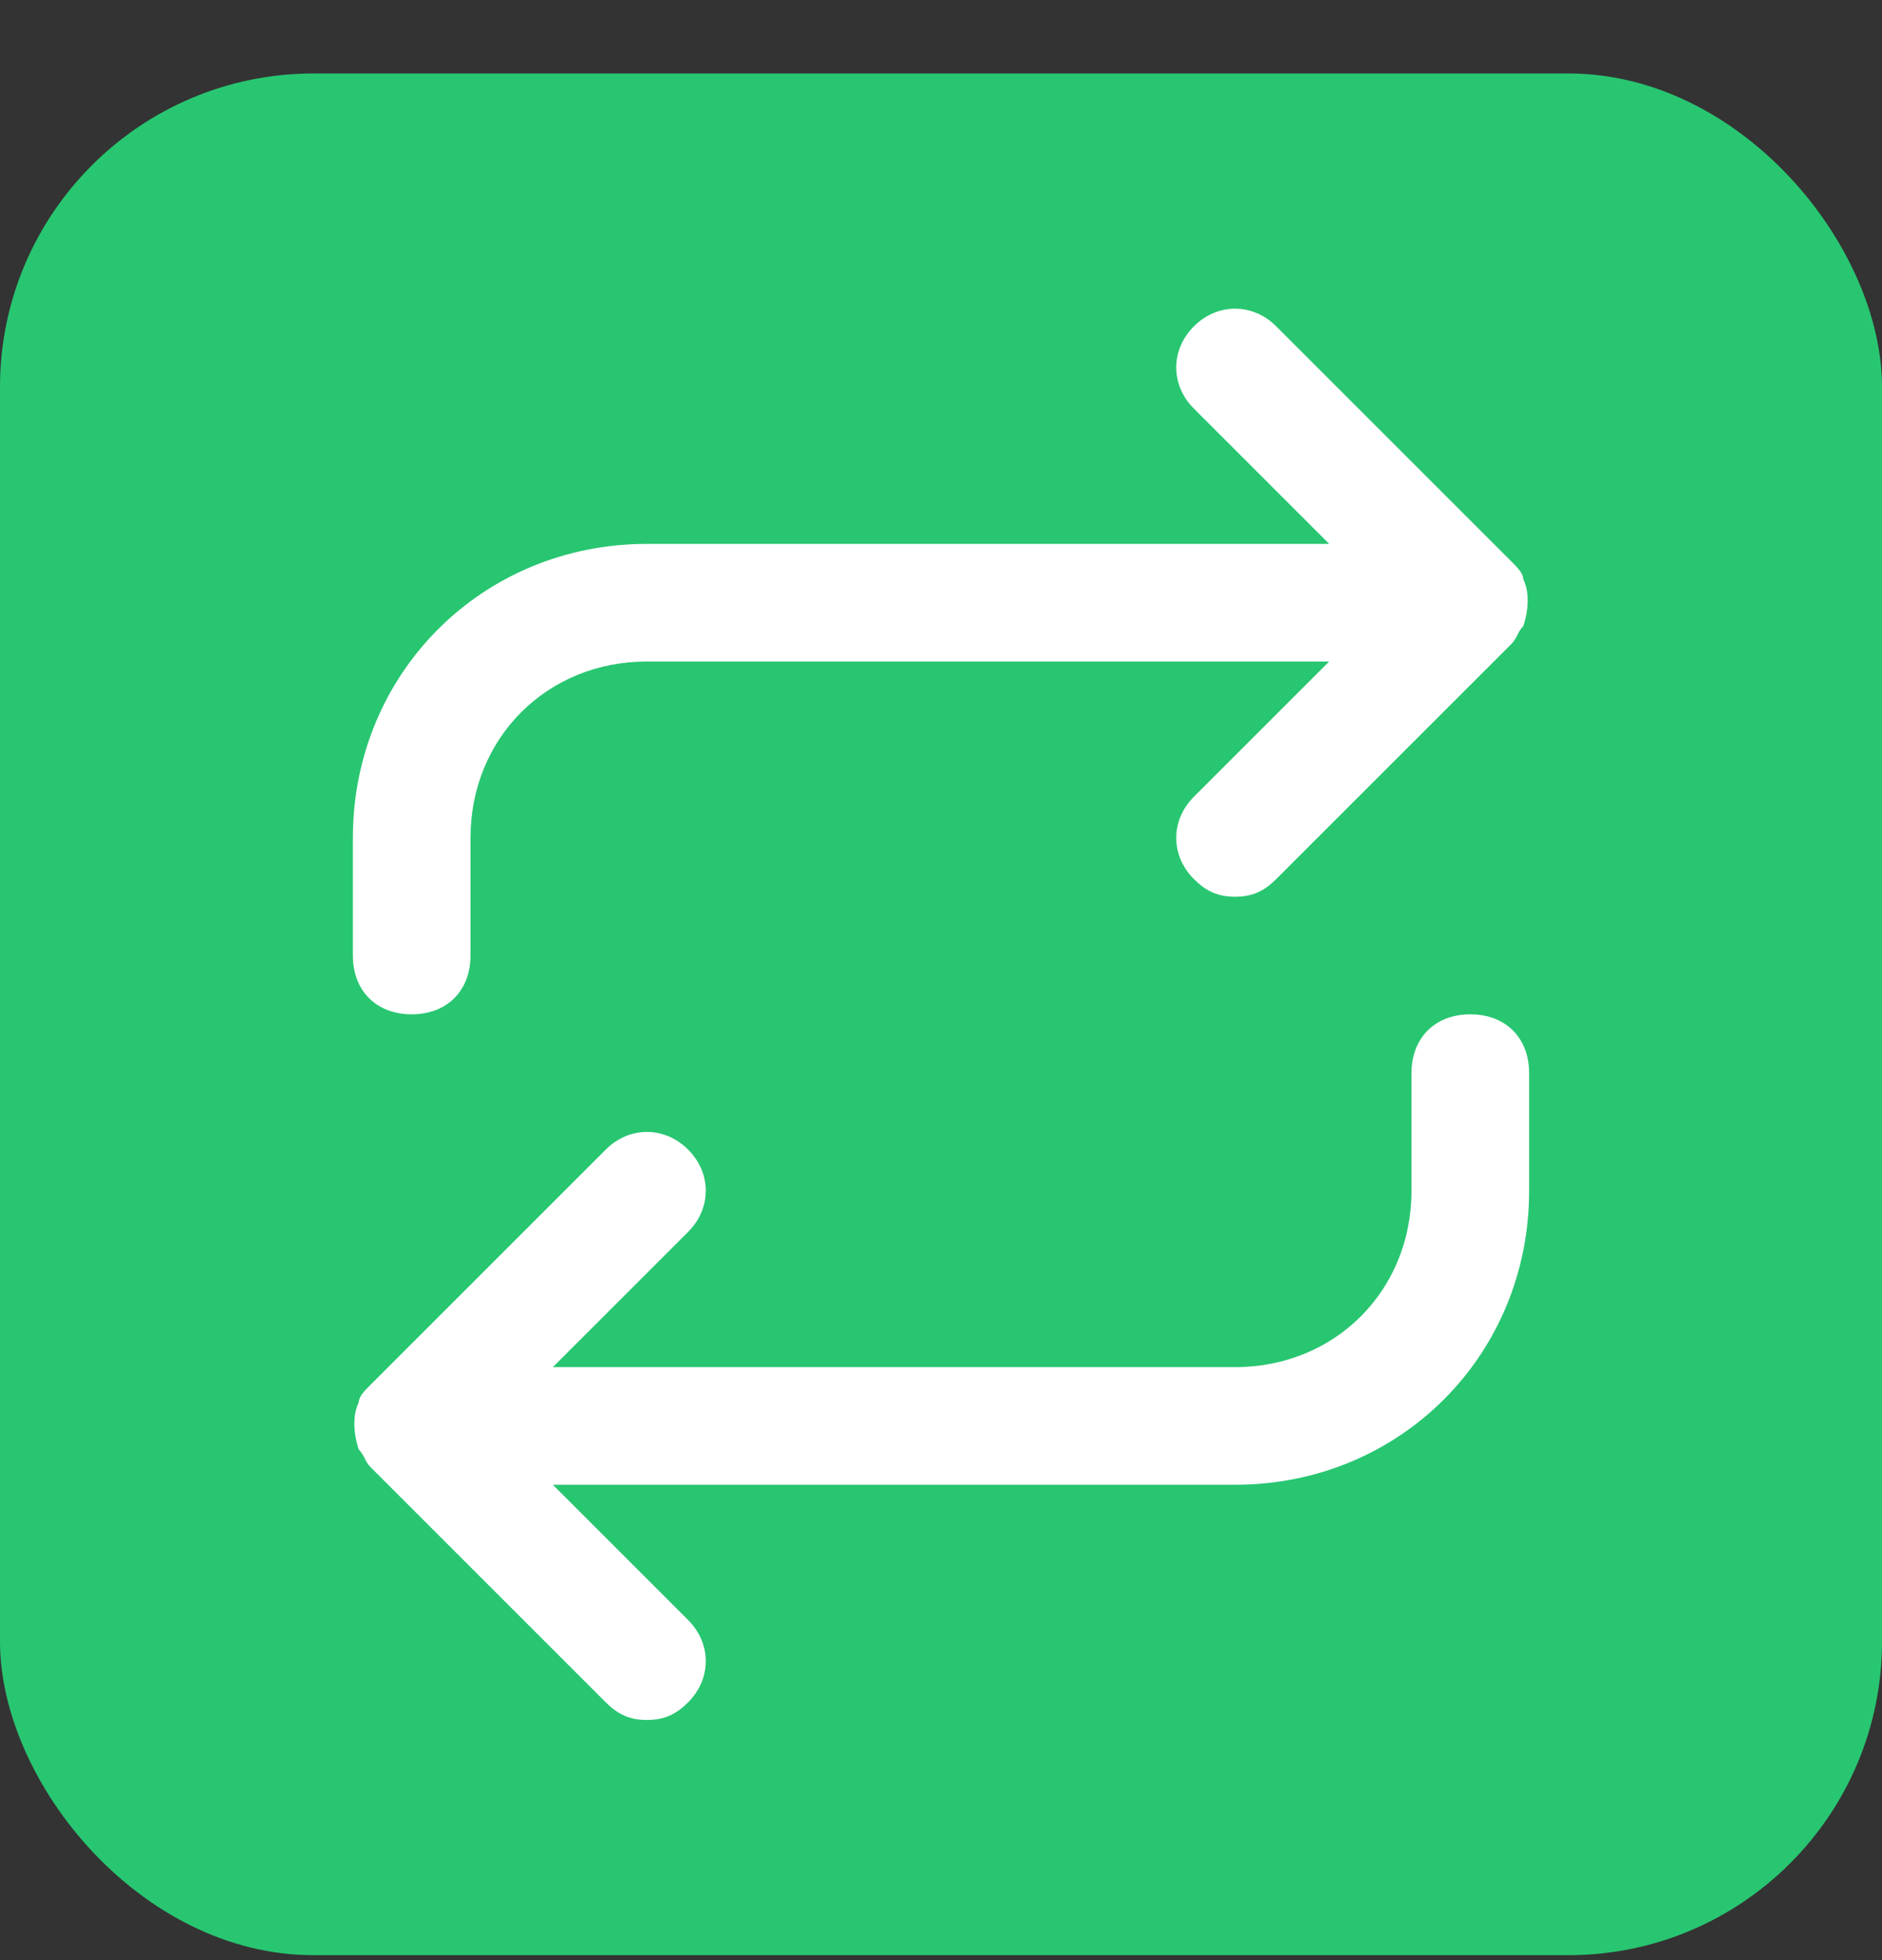
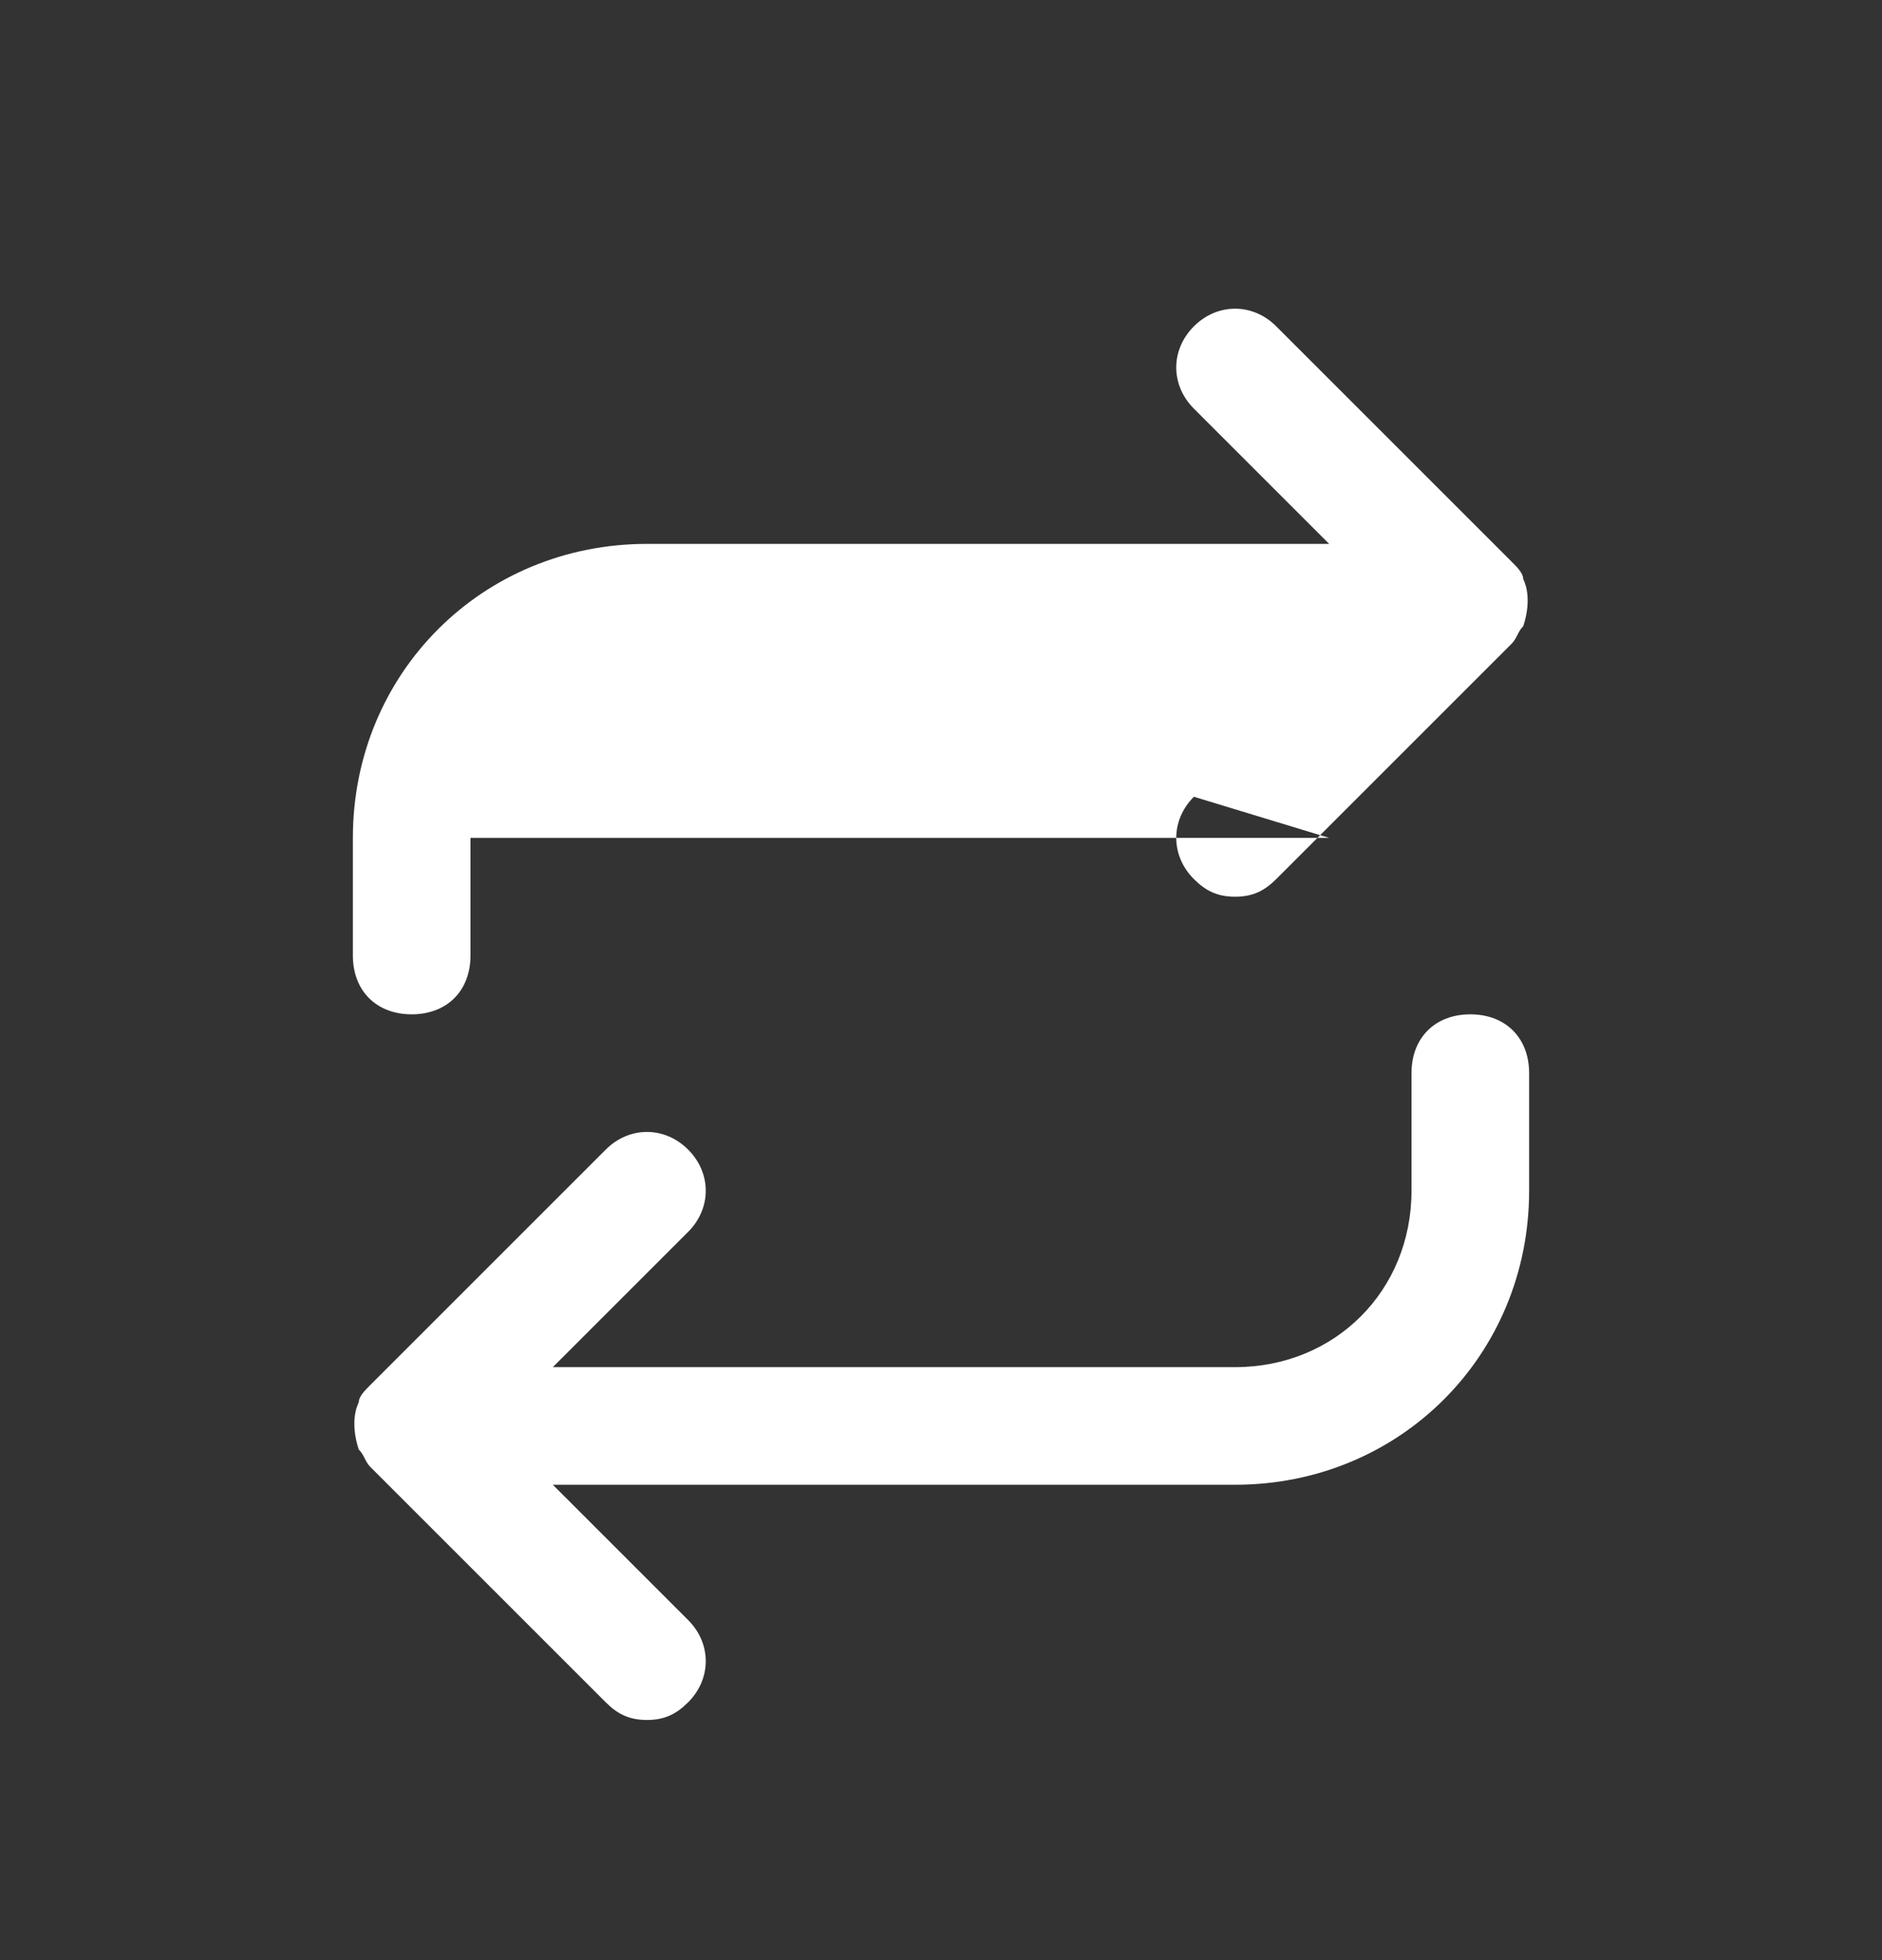
<svg xmlns="http://www.w3.org/2000/svg" width="24" height="25" viewBox="0 0 24 25" fill="none">
  <rect x="0" y="0" width="24" height="25" fill="#333333" stroke="none" />
-   <rect y="0.937" width="24" height="24" rx="4" fill="#28C671" />
-   <path fill-rule="evenodd" clip-rule="evenodd" d="M4.5 10.687V12.187C4.5 12.637 4.8 12.937 5.25 12.937C5.7 12.937 6 12.637 6 12.187V10.687C6 9.412 6.975 8.437 8.25 8.437H16.95L15.225 10.162C14.925 10.462 14.925 10.912 15.225 11.212C15.375 11.362 15.525 11.437 15.75 11.437C15.975 11.437 16.125 11.362 16.275 11.212L19.275 8.212C19.312 8.175 19.331 8.137 19.35 8.1C19.369 8.062 19.387 8.025 19.425 7.987C19.5 7.762 19.5 7.537 19.425 7.387C19.425 7.312 19.35 7.237 19.275 7.162L16.275 4.162C15.975 3.862 15.525 3.862 15.225 4.162C14.925 4.462 14.925 4.912 15.225 5.212L16.95 6.937H8.25C6.15 6.937 4.5 8.587 4.5 10.687ZM18 13.687C18 13.237 18.3 12.937 18.75 12.937C19.2 12.937 19.5 13.237 19.5 13.687V15.187C19.5 17.287 17.85 18.937 15.75 18.937H7.05L8.775 20.662C9.075 20.962 9.075 21.412 8.775 21.712C8.625 21.862 8.475 21.937 8.25 21.937C8.025 21.937 7.875 21.862 7.725 21.712L4.725 18.712C4.688 18.674 4.669 18.637 4.65 18.599C4.631 18.562 4.612 18.524 4.575 18.487C4.5 18.262 4.5 18.037 4.575 17.887C4.575 17.812 4.65 17.737 4.725 17.662L7.725 14.662C8.025 14.362 8.475 14.362 8.775 14.662C9.075 14.962 9.075 15.412 8.775 15.712L7.05 17.437H15.75C17.025 17.437 18 16.462 18 15.187V13.687Z" fill="white" />
+   <path fill-rule="evenodd" clip-rule="evenodd" d="M4.5 10.687V12.187C4.5 12.637 4.8 12.937 5.25 12.937C5.7 12.937 6 12.637 6 12.187V10.687H16.95L15.225 10.162C14.925 10.462 14.925 10.912 15.225 11.212C15.375 11.362 15.525 11.437 15.75 11.437C15.975 11.437 16.125 11.362 16.275 11.212L19.275 8.212C19.312 8.175 19.331 8.137 19.35 8.1C19.369 8.062 19.387 8.025 19.425 7.987C19.5 7.762 19.5 7.537 19.425 7.387C19.425 7.312 19.35 7.237 19.275 7.162L16.275 4.162C15.975 3.862 15.525 3.862 15.225 4.162C14.925 4.462 14.925 4.912 15.225 5.212L16.95 6.937H8.25C6.15 6.937 4.5 8.587 4.5 10.687ZM18 13.687C18 13.237 18.3 12.937 18.75 12.937C19.2 12.937 19.5 13.237 19.5 13.687V15.187C19.5 17.287 17.85 18.937 15.75 18.937H7.05L8.775 20.662C9.075 20.962 9.075 21.412 8.775 21.712C8.625 21.862 8.475 21.937 8.25 21.937C8.025 21.937 7.875 21.862 7.725 21.712L4.725 18.712C4.688 18.674 4.669 18.637 4.65 18.599C4.631 18.562 4.612 18.524 4.575 18.487C4.5 18.262 4.5 18.037 4.575 17.887C4.575 17.812 4.65 17.737 4.725 17.662L7.725 14.662C8.025 14.362 8.475 14.362 8.775 14.662C9.075 14.962 9.075 15.412 8.775 15.712L7.05 17.437H15.75C17.025 17.437 18 16.462 18 15.187V13.687Z" fill="white" />
</svg>